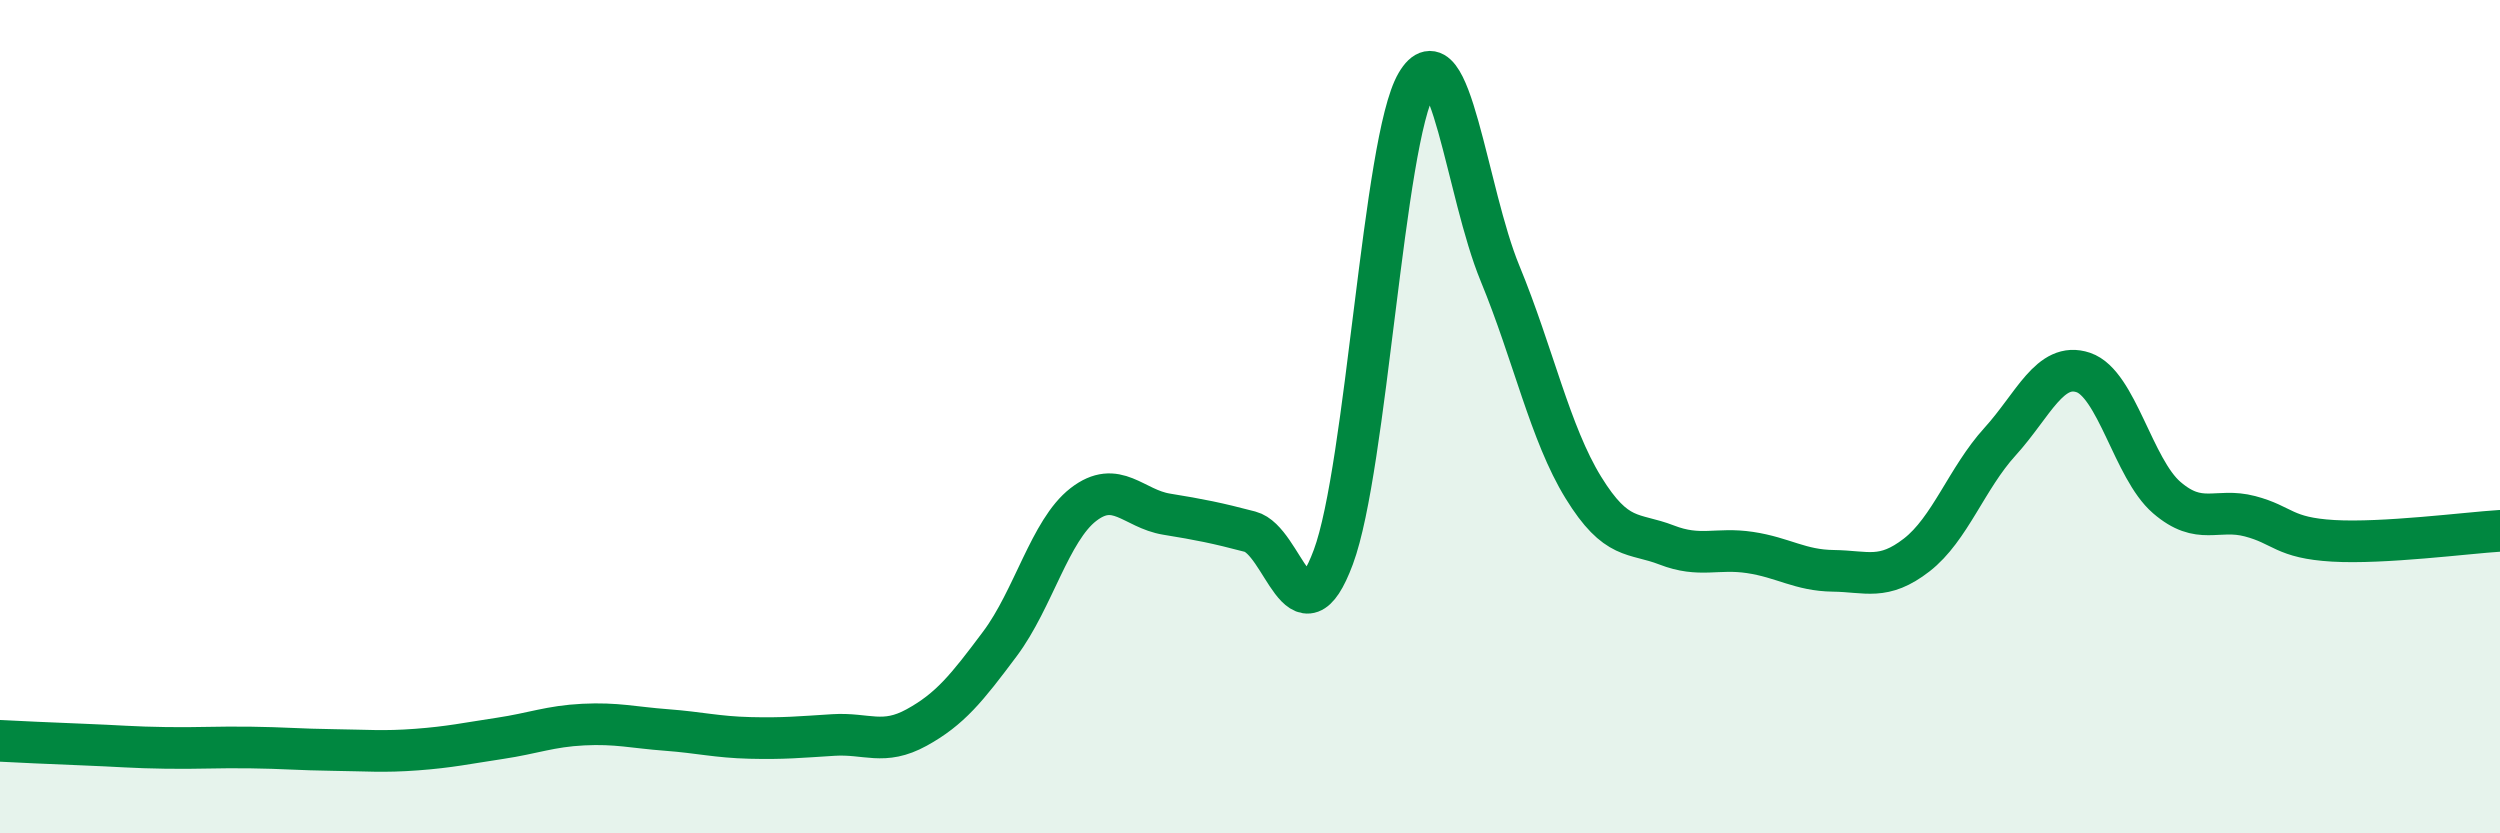
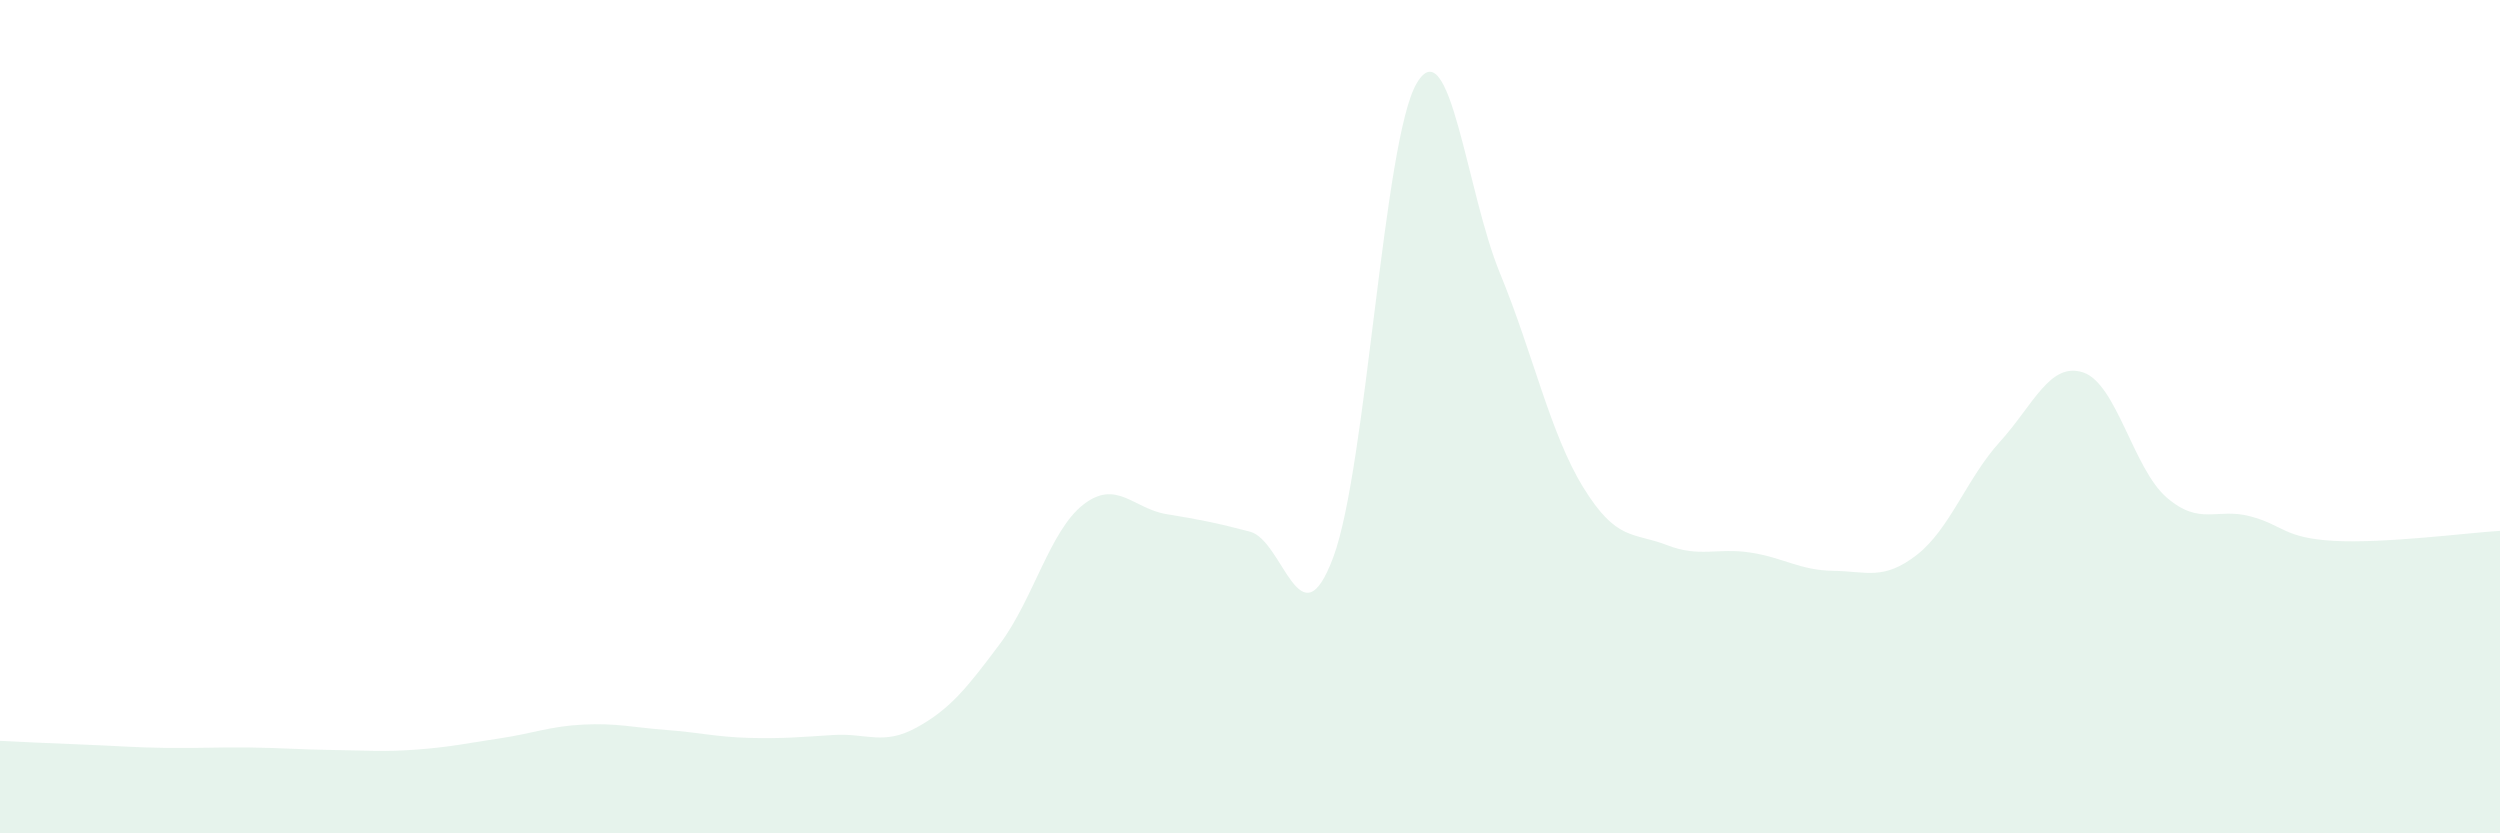
<svg xmlns="http://www.w3.org/2000/svg" width="60" height="20" viewBox="0 0 60 20">
  <path d="M 0,17.78 C 0.4,17.8 1.2,17.84 2,17.87 C 2.8,17.9 3.2,17.94 4,17.95 C 4.8,17.96 5.2,17.93 6,17.94 C 6.8,17.95 7.2,17.99 8,18 C 8.8,18.01 9.2,18.05 10,17.99 C 10.8,17.93 11.2,17.84 12,17.72 C 12.8,17.6 13.2,17.43 14,17.39 C 14.8,17.35 15.2,17.46 16,17.52 C 16.8,17.58 17.2,17.69 18,17.71 C 18.8,17.73 19.2,17.69 20,17.64 C 20.8,17.59 21.2,17.9 22,17.46 C 22.8,17.02 23.2,16.52 24,15.45 C 24.8,14.38 25.2,12.73 26,12.11 C 26.8,11.49 27.2,12.21 28,12.34 C 28.8,12.47 29.2,12.55 30,12.76 C 30.8,12.97 31.2,15.52 32,13.37 C 32.8,11.22 33.2,3.36 34,2 C 34.8,0.64 35.2,4.62 36,6.56 C 36.8,8.5 37.2,10.4 38,11.7 C 38.8,13 39.2,12.77 40,13.08 C 40.8,13.39 41.2,13.14 42,13.26 C 42.8,13.38 43.2,13.69 44,13.7 C 44.8,13.71 45.2,13.94 46,13.32 C 46.8,12.7 47.2,11.48 48,10.6 C 48.8,9.72 49.2,8.67 50,8.94 C 50.8,9.21 51.2,11.25 52,11.94 C 52.8,12.63 53.2,12.18 54,12.39 C 54.8,12.6 54.8,12.91 56,12.98 C 57.2,13.05 59.2,12.79 60,12.74L60 20L0 20Z" fill="#008740" opacity="0.1" stroke-linecap="round" stroke-linejoin="round" />
-   <path d="M 0,17.78 C 0.4,17.8 1.2,17.84 2,17.87 C 2.8,17.9 3.2,17.94 4,17.95 C 4.8,17.96 5.2,17.93 6,17.94 C 6.8,17.95 7.2,17.99 8,18 C 8.8,18.01 9.2,18.05 10,17.99 C 10.8,17.93 11.2,17.84 12,17.72 C 12.8,17.6 13.2,17.43 14,17.39 C 14.8,17.35 15.2,17.46 16,17.52 C 16.8,17.58 17.2,17.69 18,17.71 C 18.8,17.73 19.2,17.69 20,17.64 C 20.8,17.59 21.2,17.9 22,17.46 C 22.8,17.02 23.2,16.52 24,15.45 C 24.8,14.38 25.2,12.73 26,12.11 C 26.8,11.49 27.2,12.21 28,12.34 C 28.8,12.47 29.2,12.55 30,12.76 C 30.8,12.97 31.2,15.52 32,13.37 C 32.8,11.22 33.2,3.36 34,2 C 34.8,0.64 35.2,4.62 36,6.56 C 36.8,8.5 37.2,10.4 38,11.7 C 38.8,13 39.2,12.77 40,13.08 C 40.8,13.39 41.2,13.14 42,13.26 C 42.8,13.38 43.2,13.69 44,13.7 C 44.8,13.71 45.2,13.94 46,13.32 C 46.8,12.7 47.2,11.48 48,10.6 C 48.8,9.72 49.2,8.67 50,8.94 C 50.8,9.21 51.2,11.25 52,11.94 C 52.8,12.63 53.2,12.18 54,12.39 C 54.8,12.6 54.8,12.91 56,12.98 C 57.2,13.05 59.2,12.79 60,12.74" stroke="#008740" stroke-width="1" fill="none" stroke-linecap="round" stroke-linejoin="round" />
</svg>